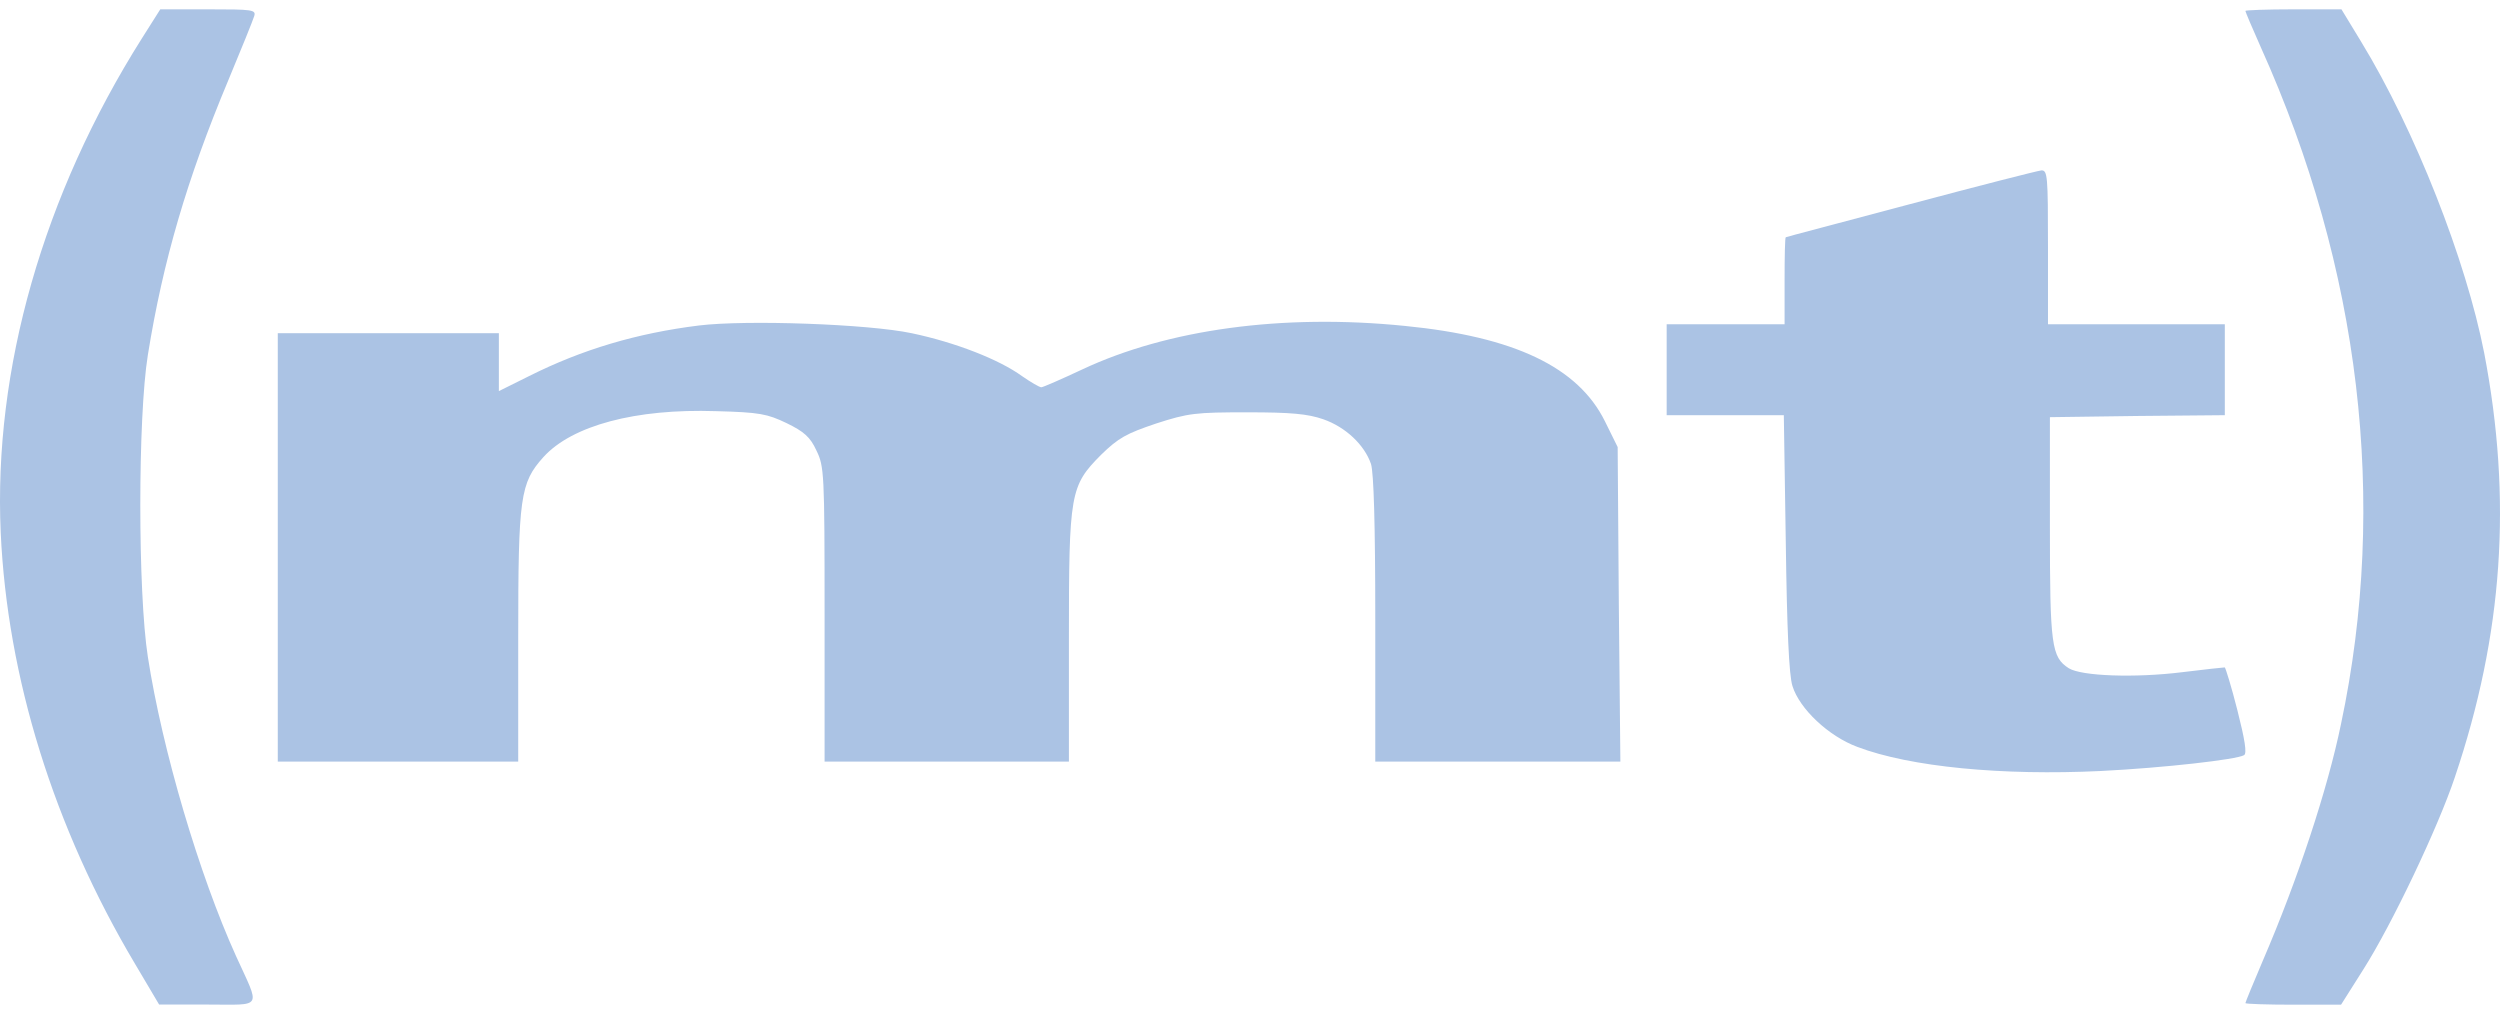
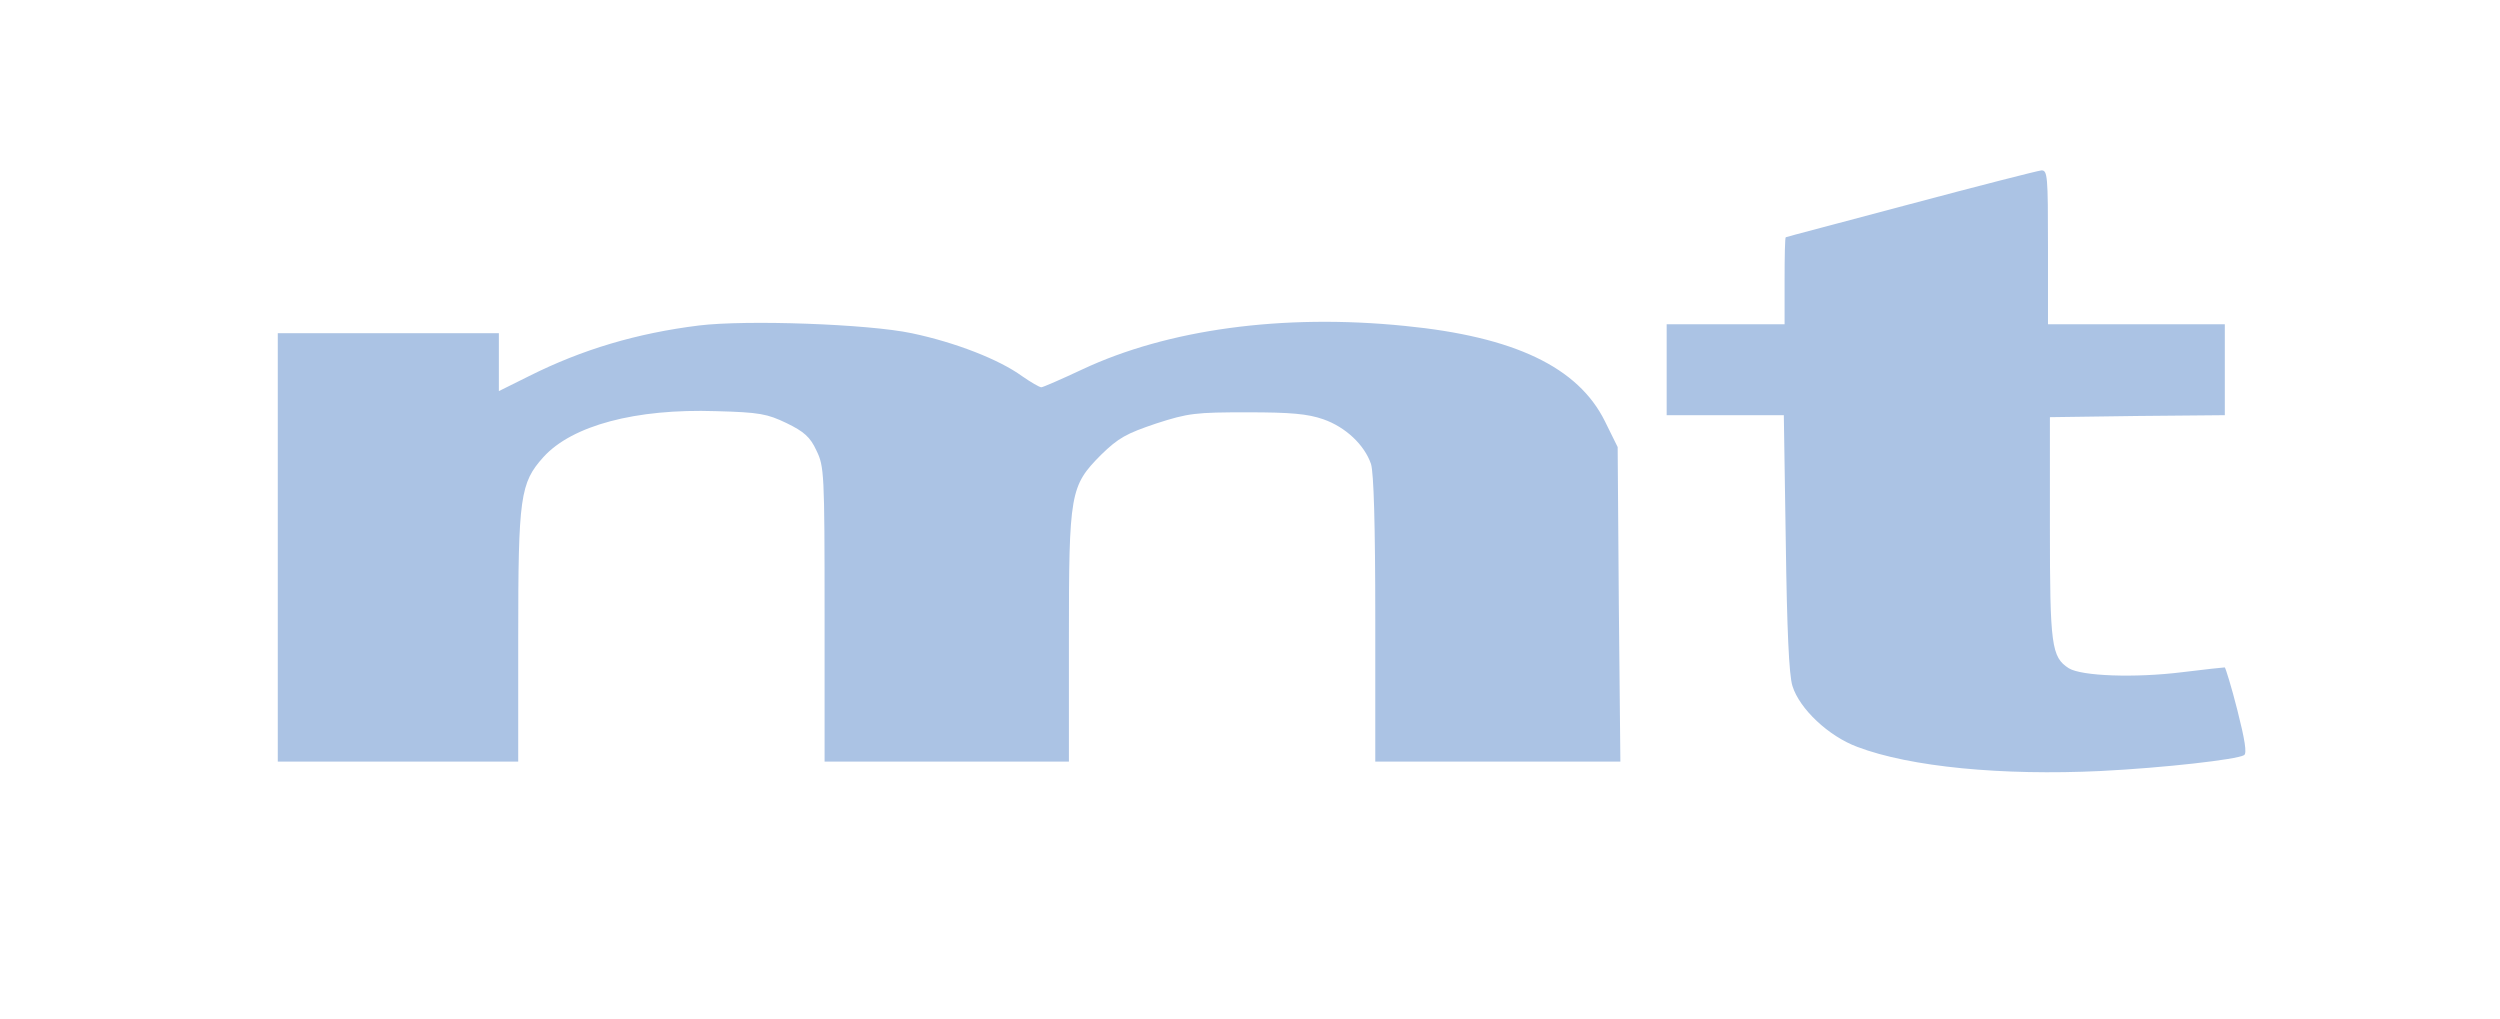
<svg xmlns="http://www.w3.org/2000/svg" width="108" height="44" viewBox="0 0 108 44">
  <g fill="#ABC3E4" transform="matrix(1 0 0 -1 0 43.403)">
-     <path d="M6.136 41.755C1.859 34.982-.288 27.44.031 20.394.316 14.15 2.312 7.683 5.834 1.763L6.874.006 8.971.006C11.386.006 11.251-.216 10.195 2.104 8.602 5.619 7.009 11.01 6.388 15.02 5.952 17.818 5.952 25.376 6.388 28.072 7.042 32.133 8.082 35.681 9.86 39.929 10.43 41.294 10.933 42.54 10.983 42.71 11.067 42.983 10.899 43 9.004 43L6.924 43 6.136 41.755zM97 42.932C97 42.898 97.3 42.181 97.667 41.362 101.967 31.807 103.167 21.74 101.133 12.132 100.55 9.3 99.266 5.41 97.751 1.894 97.334.921 97.001.102 97.001.068 97.001.033 97.935 0 99.067 0L101.133 0 102.083 1.502C103.333 3.465 105.333 7.679 106.05 9.829 108.134 16.006 108.533 21.824 107.317 28.155 106.533 32.165 104.333 37.779 102.001 41.601L101.151 43 99.066 43C97.932 43 97 42.965 97 42.932z" />
-     <path d="M82.527 34.588C79.59 33.802 77.163 33.171 77.145 33.153 77.111 33.153 77.094 32.315 77.094 31.274L77.094 29.395 74.547 29.395 72 29.395 72 27.431 72 25.466 74.532 25.466 77.061 25.466 77.146 19.967C77.197 16.244 77.283 14.228 77.434 13.768 77.74 12.778 78.996 11.599 80.235 11.138 82.527 10.267 86.5 9.891 90.761 10.096 93.478 10.232 96.636 10.591 96.942 10.78 97.077 10.848 96.975 11.463 96.654 12.726 96.399 13.734 96.144 14.554 96.11 14.571 96.059 14.571 95.245 14.485 94.277 14.365 92.222 14.109 89.914 14.195 89.37 14.536 88.623 15.014 88.556 15.526 88.556 20.599L88.556 25.381 92.342 25.433 96.112 25.467 96.112 27.432 96.112 29.396 92.292 29.396 88.473 29.396 88.473 32.727C88.473 35.801 88.456 36.057 88.184 36.041 88.012 36.022 85.465 35.373 82.527 34.588zM30.196 29.342C27.515 29.009 25.153 28.308 22.858 27.157L21.551 26.507 21.551 27.758 21.551 29.009 16.775 29.009 12 29.009 12 19.756 12 10.503 17.193 10.503 22.387 10.503 22.387 15.887C22.387 21.939 22.471 22.54 23.476 23.657 24.715 25.024 27.464 25.757 30.931 25.641 32.825 25.591 33.143 25.524 33.981 25.124 34.734 24.757 35.002 24.524 35.27 23.94 35.605 23.256 35.622 22.973 35.622 16.87L35.622 10.501 40.9 10.501 46.177 10.501 46.177 15.803C46.177 22.122 46.228 22.406 47.568 23.757 48.321 24.49 48.657 24.673 49.947 25.108 51.337 25.558 51.655 25.591 53.884 25.591 55.778 25.591 56.498 25.524 57.168 25.29 58.123 24.957 58.944 24.19 59.228 23.356 59.345 22.973 59.412 20.789 59.412 16.653L59.412 10.501 64.706 10.501 70 10.501 69.933 17.304 69.883 24.09 69.331 25.207C68.174 27.54 65.427 28.858 60.685 29.324 55.408 29.858 50.432 29.174 46.746 27.44 45.858 27.023 45.054 26.673 44.987 26.673 44.903 26.673 44.535 26.889 44.15 27.156 43.161 27.873 41.285 28.607 39.392 29.007 37.5 29.408 32.239 29.591 30.196 29.342z" />
+     <path d="M82.527 34.588C79.59 33.802 77.163 33.171 77.145 33.153 77.111 33.153 77.094 32.315 77.094 31.274L77.094 29.395 74.547 29.395 72 29.395 72 27.431 72 25.466 74.532 25.466 77.061 25.466 77.146 19.967C77.197 16.244 77.283 14.228 77.434 13.768 77.74 12.778 78.996 11.599 80.235 11.138 82.527 10.267 86.5 9.891 90.761 10.096 93.478 10.232 96.636 10.591 96.942 10.78 97.077 10.848 96.975 11.463 96.654 12.726 96.399 13.734 96.144 14.554 96.11 14.571 96.059 14.571 95.245 14.485 94.277 14.365 92.222 14.109 89.914 14.195 89.37 14.536 88.623 15.014 88.556 15.526 88.556 20.599L88.556 25.381 92.342 25.433 96.112 25.467 96.112 27.432 96.112 29.396 92.292 29.396 88.473 29.396 88.473 32.727C88.473 35.801 88.456 36.057 88.184 36.041 88.012 36.022 85.465 35.373 82.527 34.588zM30.196 29.342C27.515 29.009 25.153 28.308 22.858 27.157L21.551 26.507 21.551 27.758 21.551 29.009 16.775 29.009 12 29.009 12 19.756 12 10.503 17.193 10.503 22.387 10.503 22.387 15.887C22.387 21.939 22.471 22.54 23.476 23.657 24.715 25.024 27.464 25.757 30.931 25.641 32.825 25.591 33.143 25.524 33.981 25.124 34.734 24.757 35.002 24.524 35.27 23.94 35.605 23.256 35.622 22.973 35.622 16.87L35.622 10.501 40.9 10.501 46.177 10.501 46.177 15.803C46.177 22.122 46.228 22.406 47.568 23.757 48.321 24.49 48.657 24.673 49.947 25.108 51.337 25.558 51.655 25.591 53.884 25.591 55.778 25.591 56.498 25.524 57.168 25.29 58.123 24.957 58.944 24.19 59.228 23.356 59.345 22.973 59.412 20.789 59.412 16.653L59.412 10.501 64.706 10.501 70 10.501 69.933 17.304 69.883 24.09 69.331 25.207C68.174 27.54 65.427 28.858 60.685 29.324 55.408 29.858 50.432 29.174 46.746 27.44 45.858 27.023 45.054 26.673 44.987 26.673 44.903 26.673 44.535 26.889 44.15 27.156 43.161 27.873 41.285 28.607 39.392 29.007 37.5 29.408 32.239 29.591 30.196 29.342" />
  </g>
</svg>